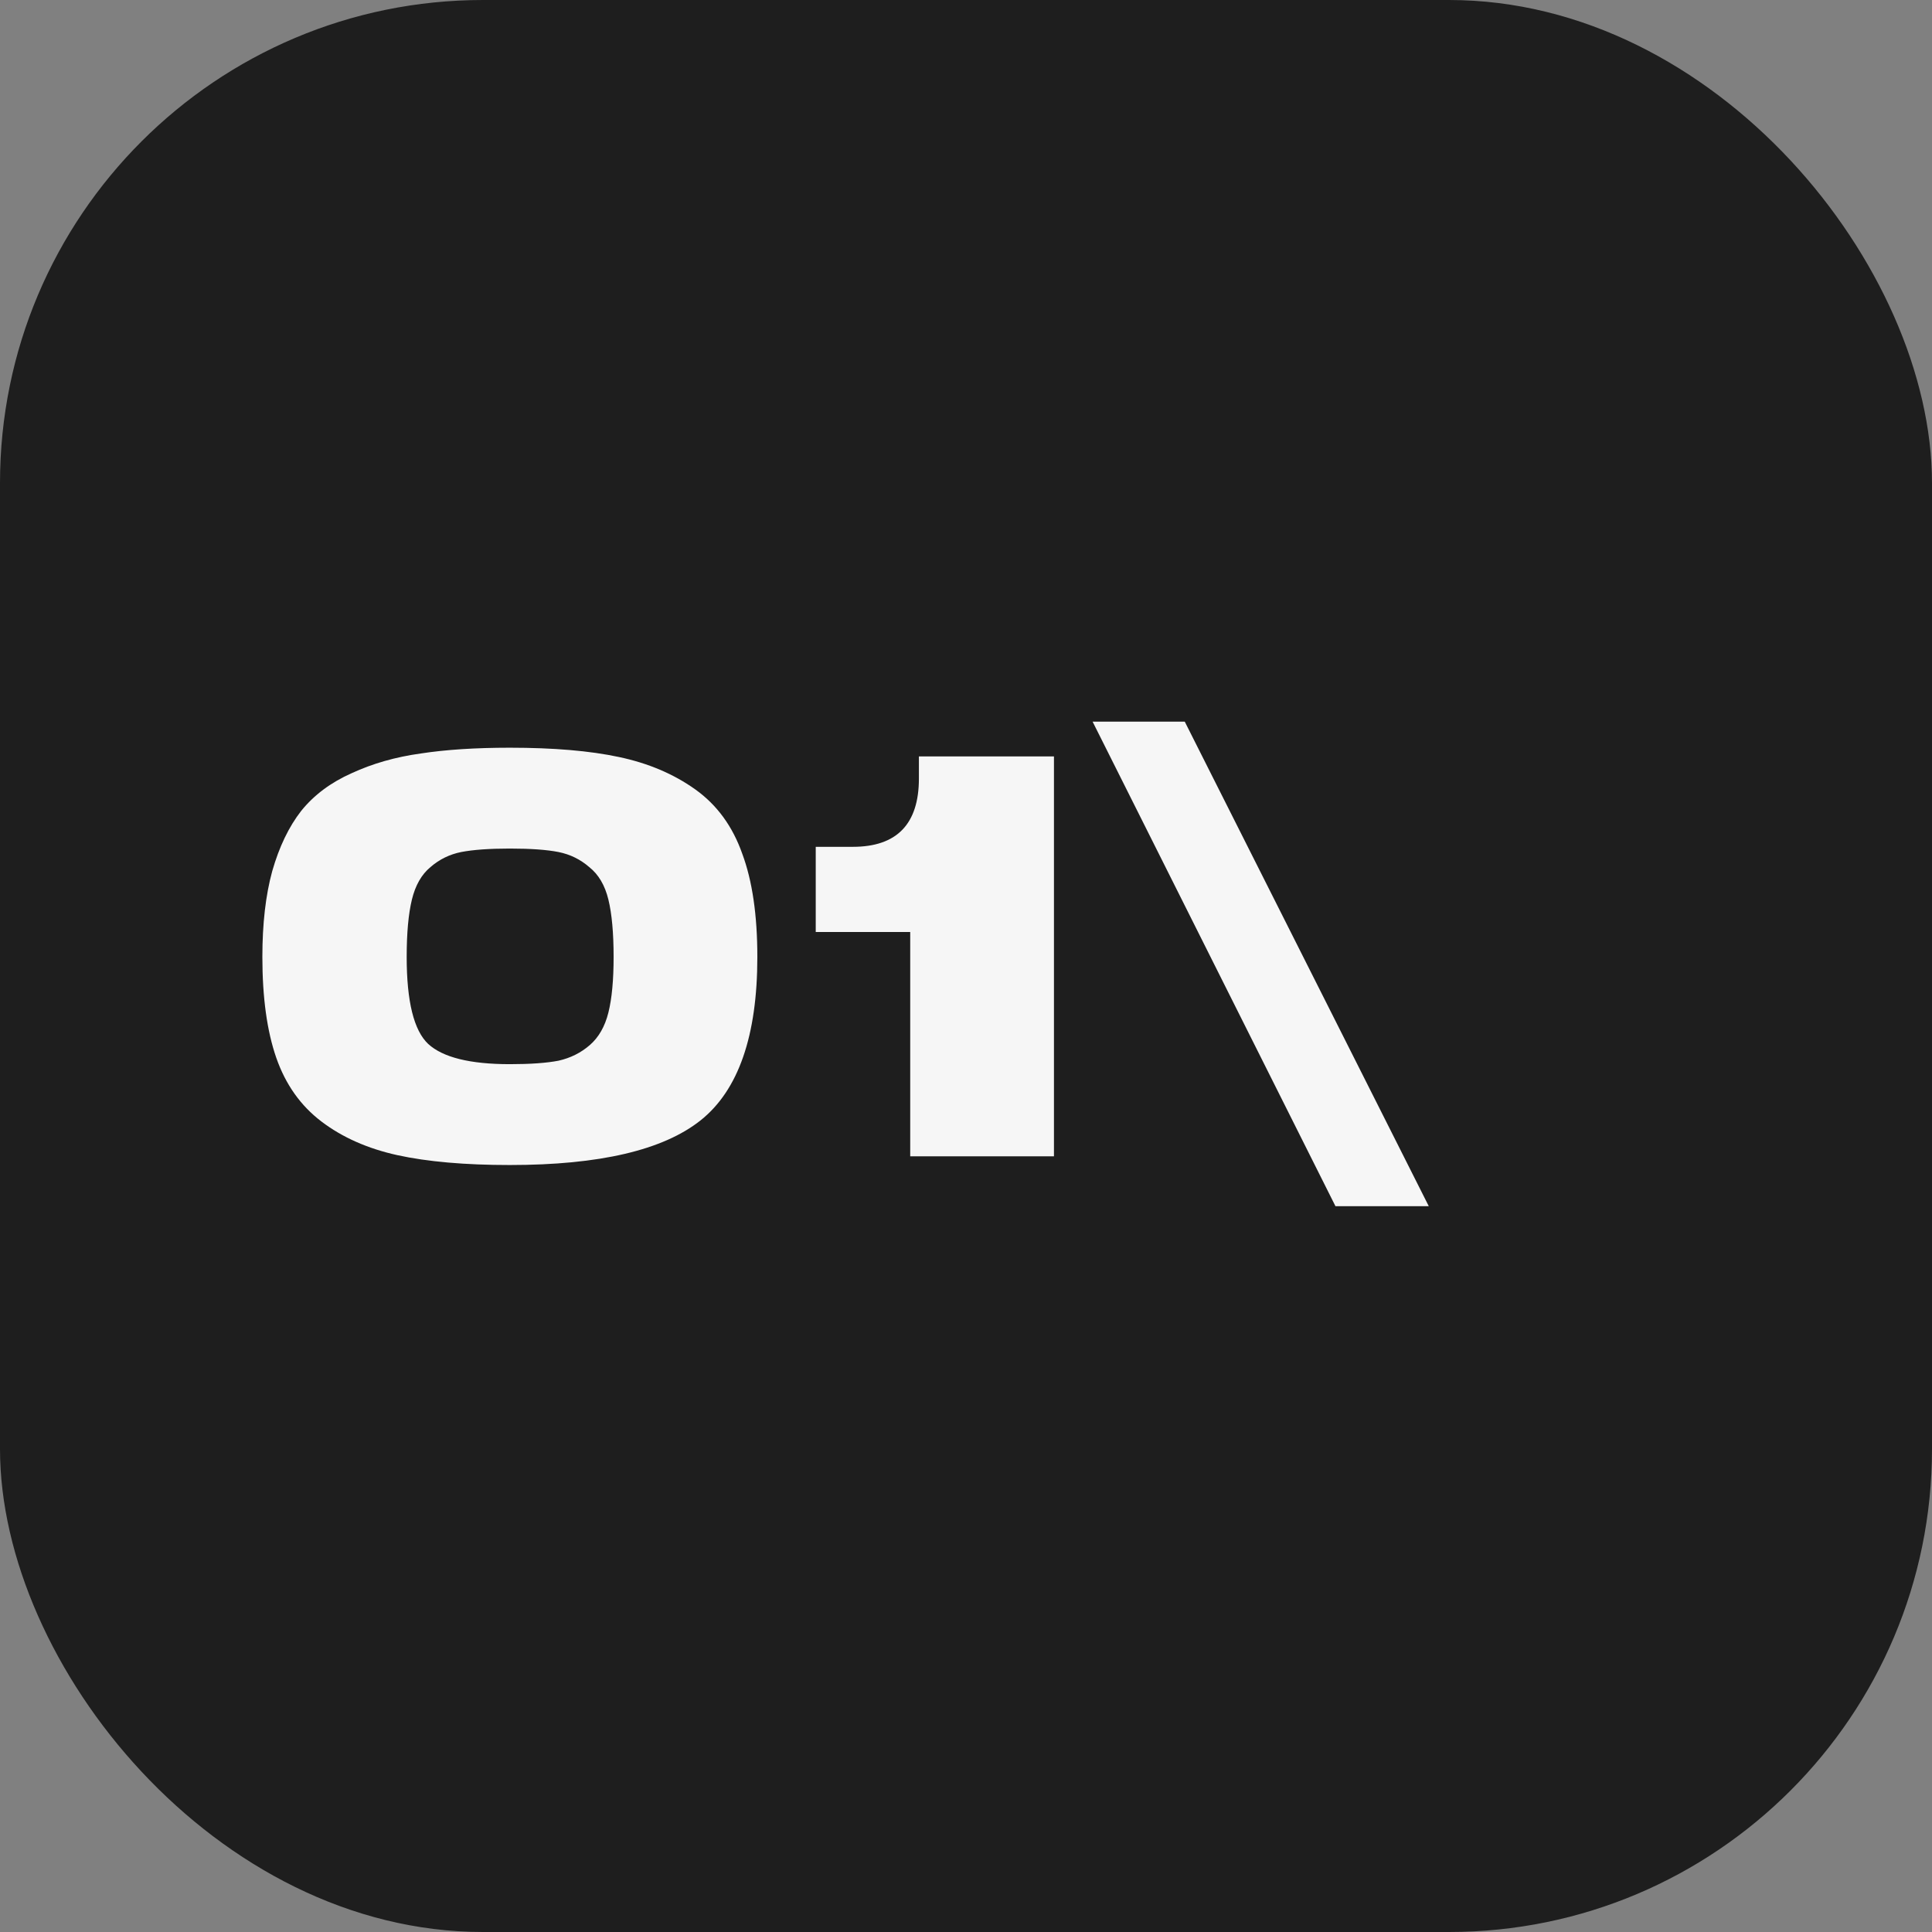
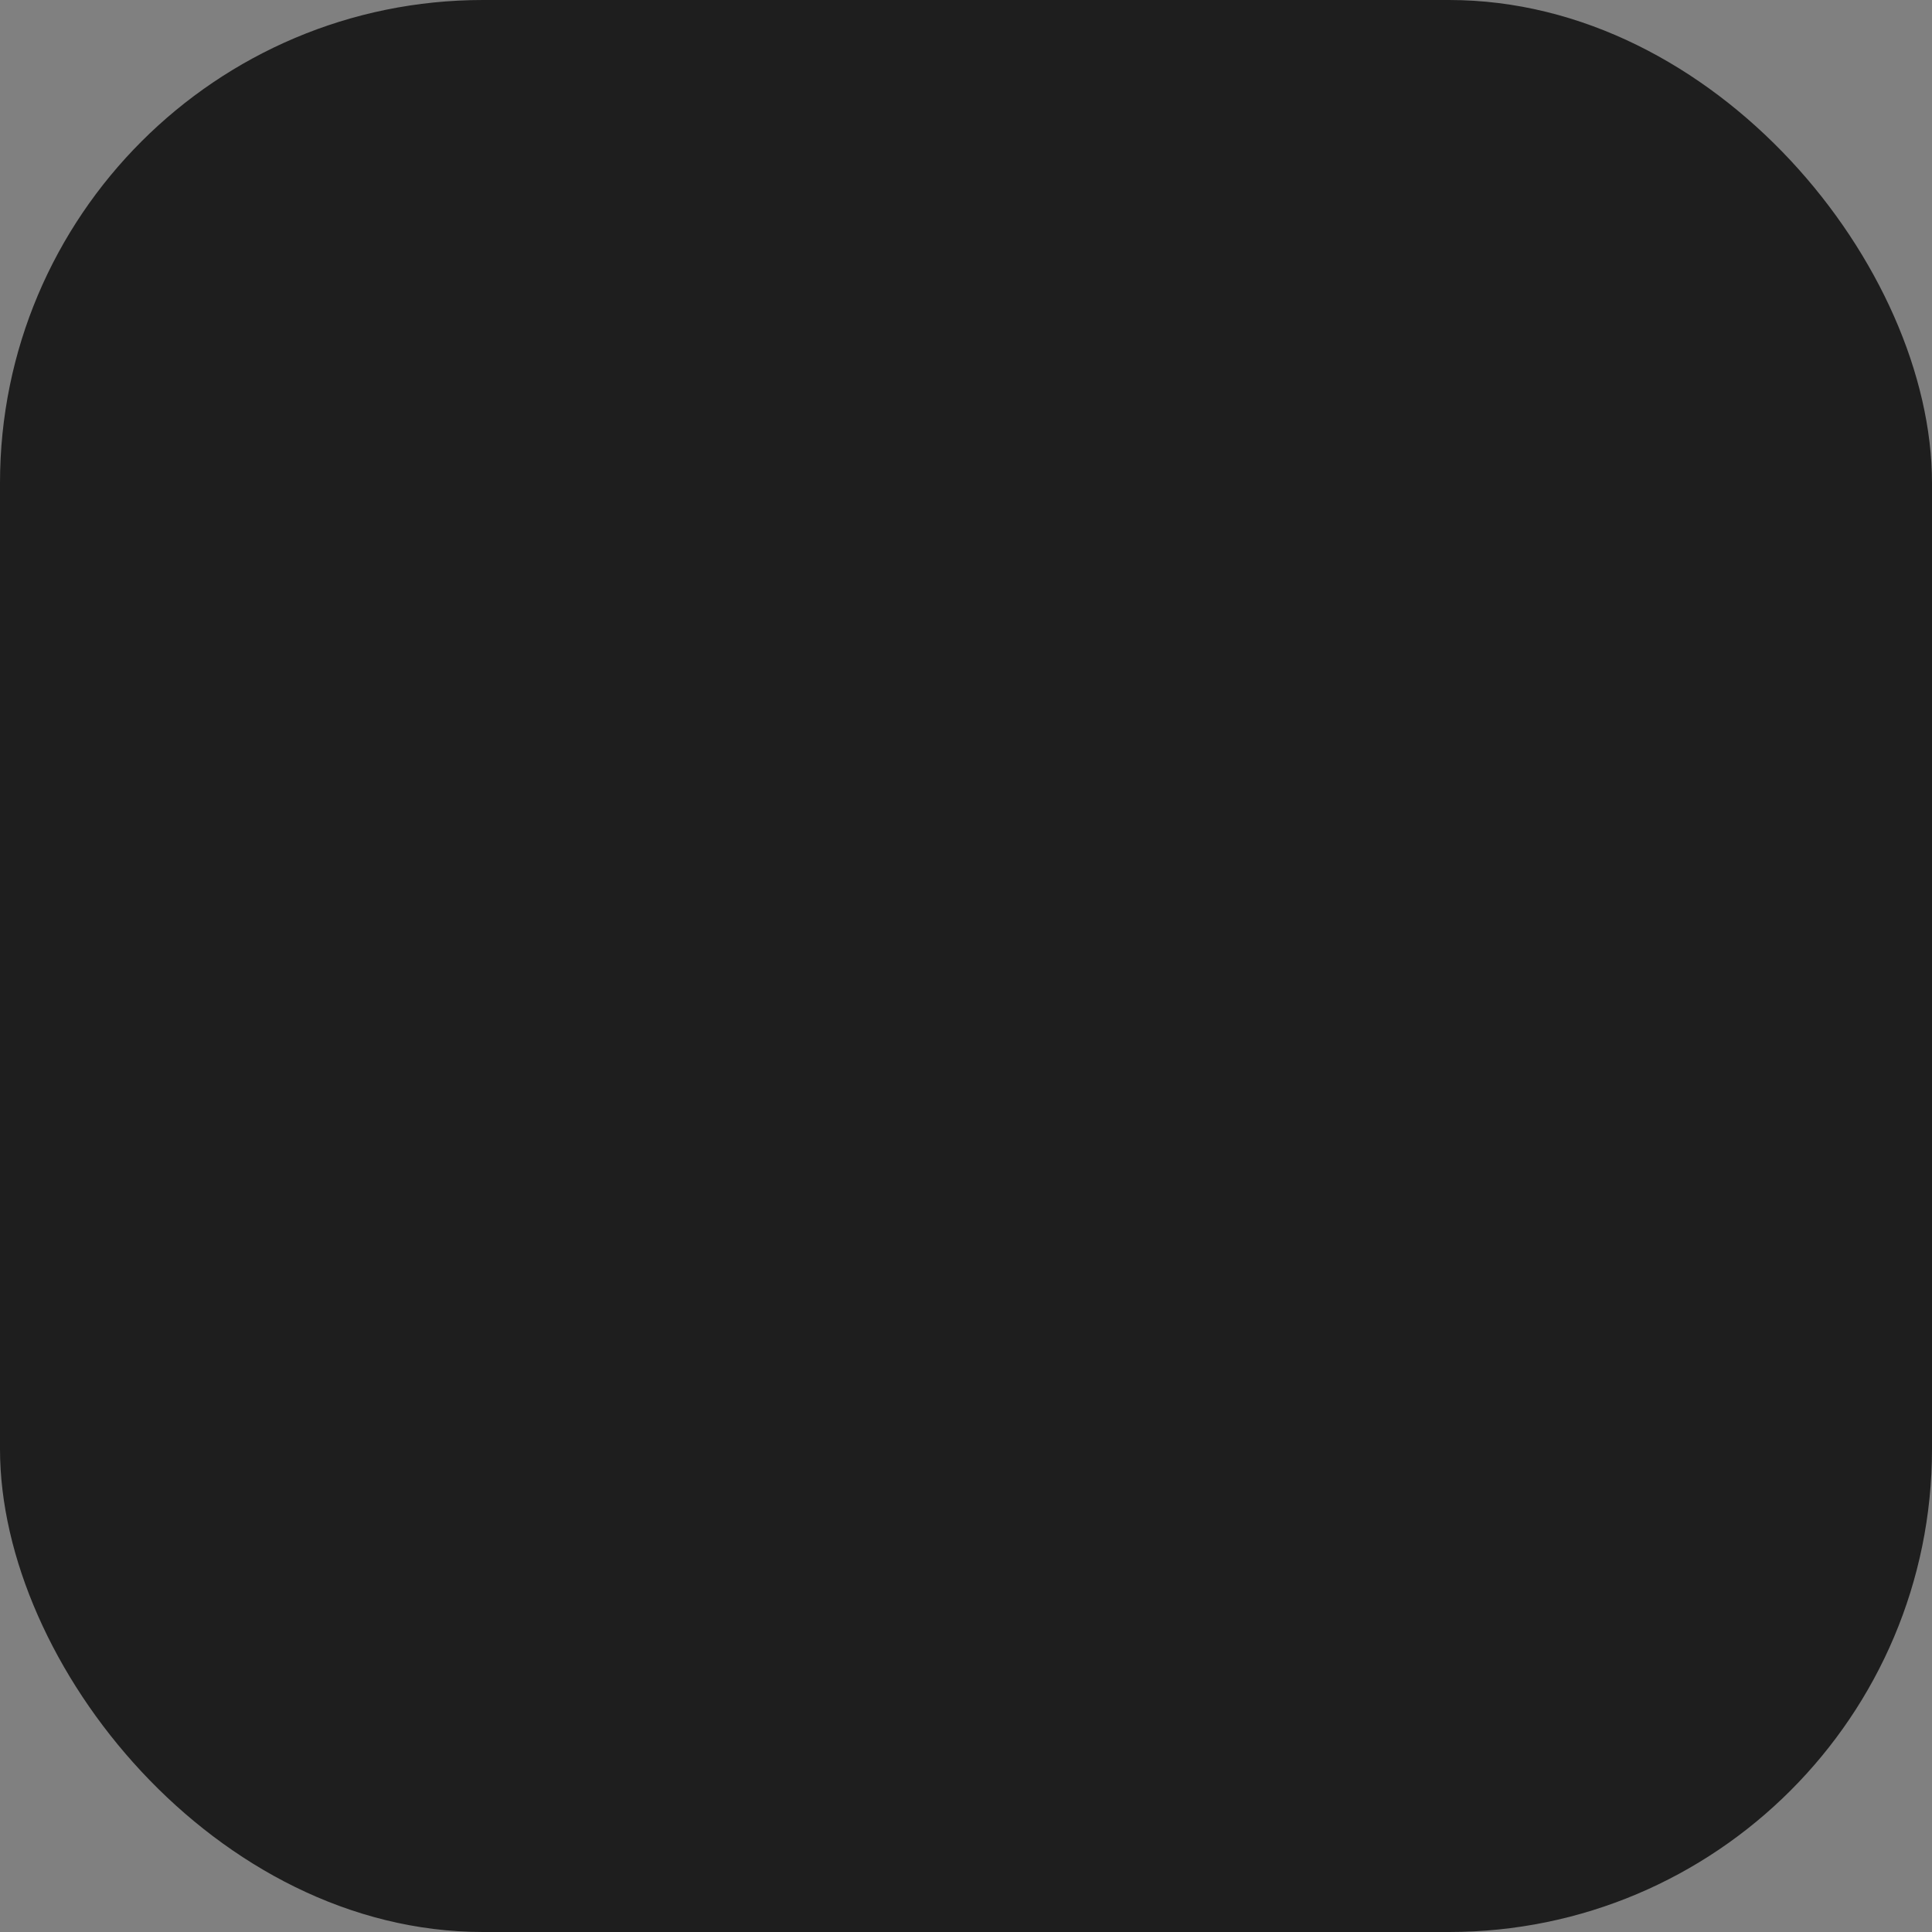
<svg xmlns="http://www.w3.org/2000/svg" width="80" height="80" viewBox="0 0 80 80" fill="none">
  <rect x="0" y="0" width="80" height="80" fill="#808080" stroke="none" />
  <rect width="80" height="80" rx="20" fill="#1E1E1E" />
-   <path d="M21.112 35.137C20.264 35.137 19.592 35.185 19.096 35.281C18.616 35.377 18.192 35.585 17.824 35.905C17.456 36.209 17.2 36.657 17.056 37.249C16.912 37.841 16.84 38.633 16.84 39.625C16.84 41.465 17.136 42.665 17.728 43.225C18.336 43.785 19.464 44.065 21.112 44.065C21.96 44.065 22.632 44.017 23.128 43.921C23.624 43.809 24.056 43.593 24.424 43.273C24.792 42.953 25.048 42.505 25.192 41.929C25.336 41.353 25.408 40.585 25.408 39.625C25.408 38.633 25.336 37.841 25.192 37.249C25.048 36.657 24.784 36.209 24.4 35.905C24.032 35.585 23.608 35.377 23.128 35.281C22.648 35.185 21.976 35.137 21.112 35.137ZM21.112 48.241C19.256 48.241 17.704 48.105 16.456 47.833C15.224 47.561 14.176 47.097 13.312 46.441C12.448 45.785 11.824 44.905 11.44 43.801C11.056 42.697 10.864 41.305 10.864 39.625C10.864 38.249 11 37.065 11.272 36.073C11.56 35.065 11.96 34.233 12.472 33.577C13 32.921 13.696 32.401 14.56 32.017C15.424 31.617 16.376 31.345 17.416 31.201C18.456 31.041 19.688 30.961 21.112 30.961C22.92 30.961 24.424 31.089 25.624 31.345C26.84 31.601 27.896 32.049 28.792 32.689C29.688 33.329 30.336 34.217 30.736 35.353C31.152 36.473 31.36 37.897 31.36 39.625C31.36 42.889 30.576 45.145 29.008 46.393C27.456 47.625 24.824 48.241 21.112 48.241ZM43.642 31.321V47.881H37.69V38.593H33.778V35.065H35.314C37.138 35.065 38.05 34.121 38.05 32.233V31.321H43.642ZM59.162 49.945H55.298L45.242 29.881H49.058L59.162 49.945Z" fill="#F6F6F6" />
</svg>